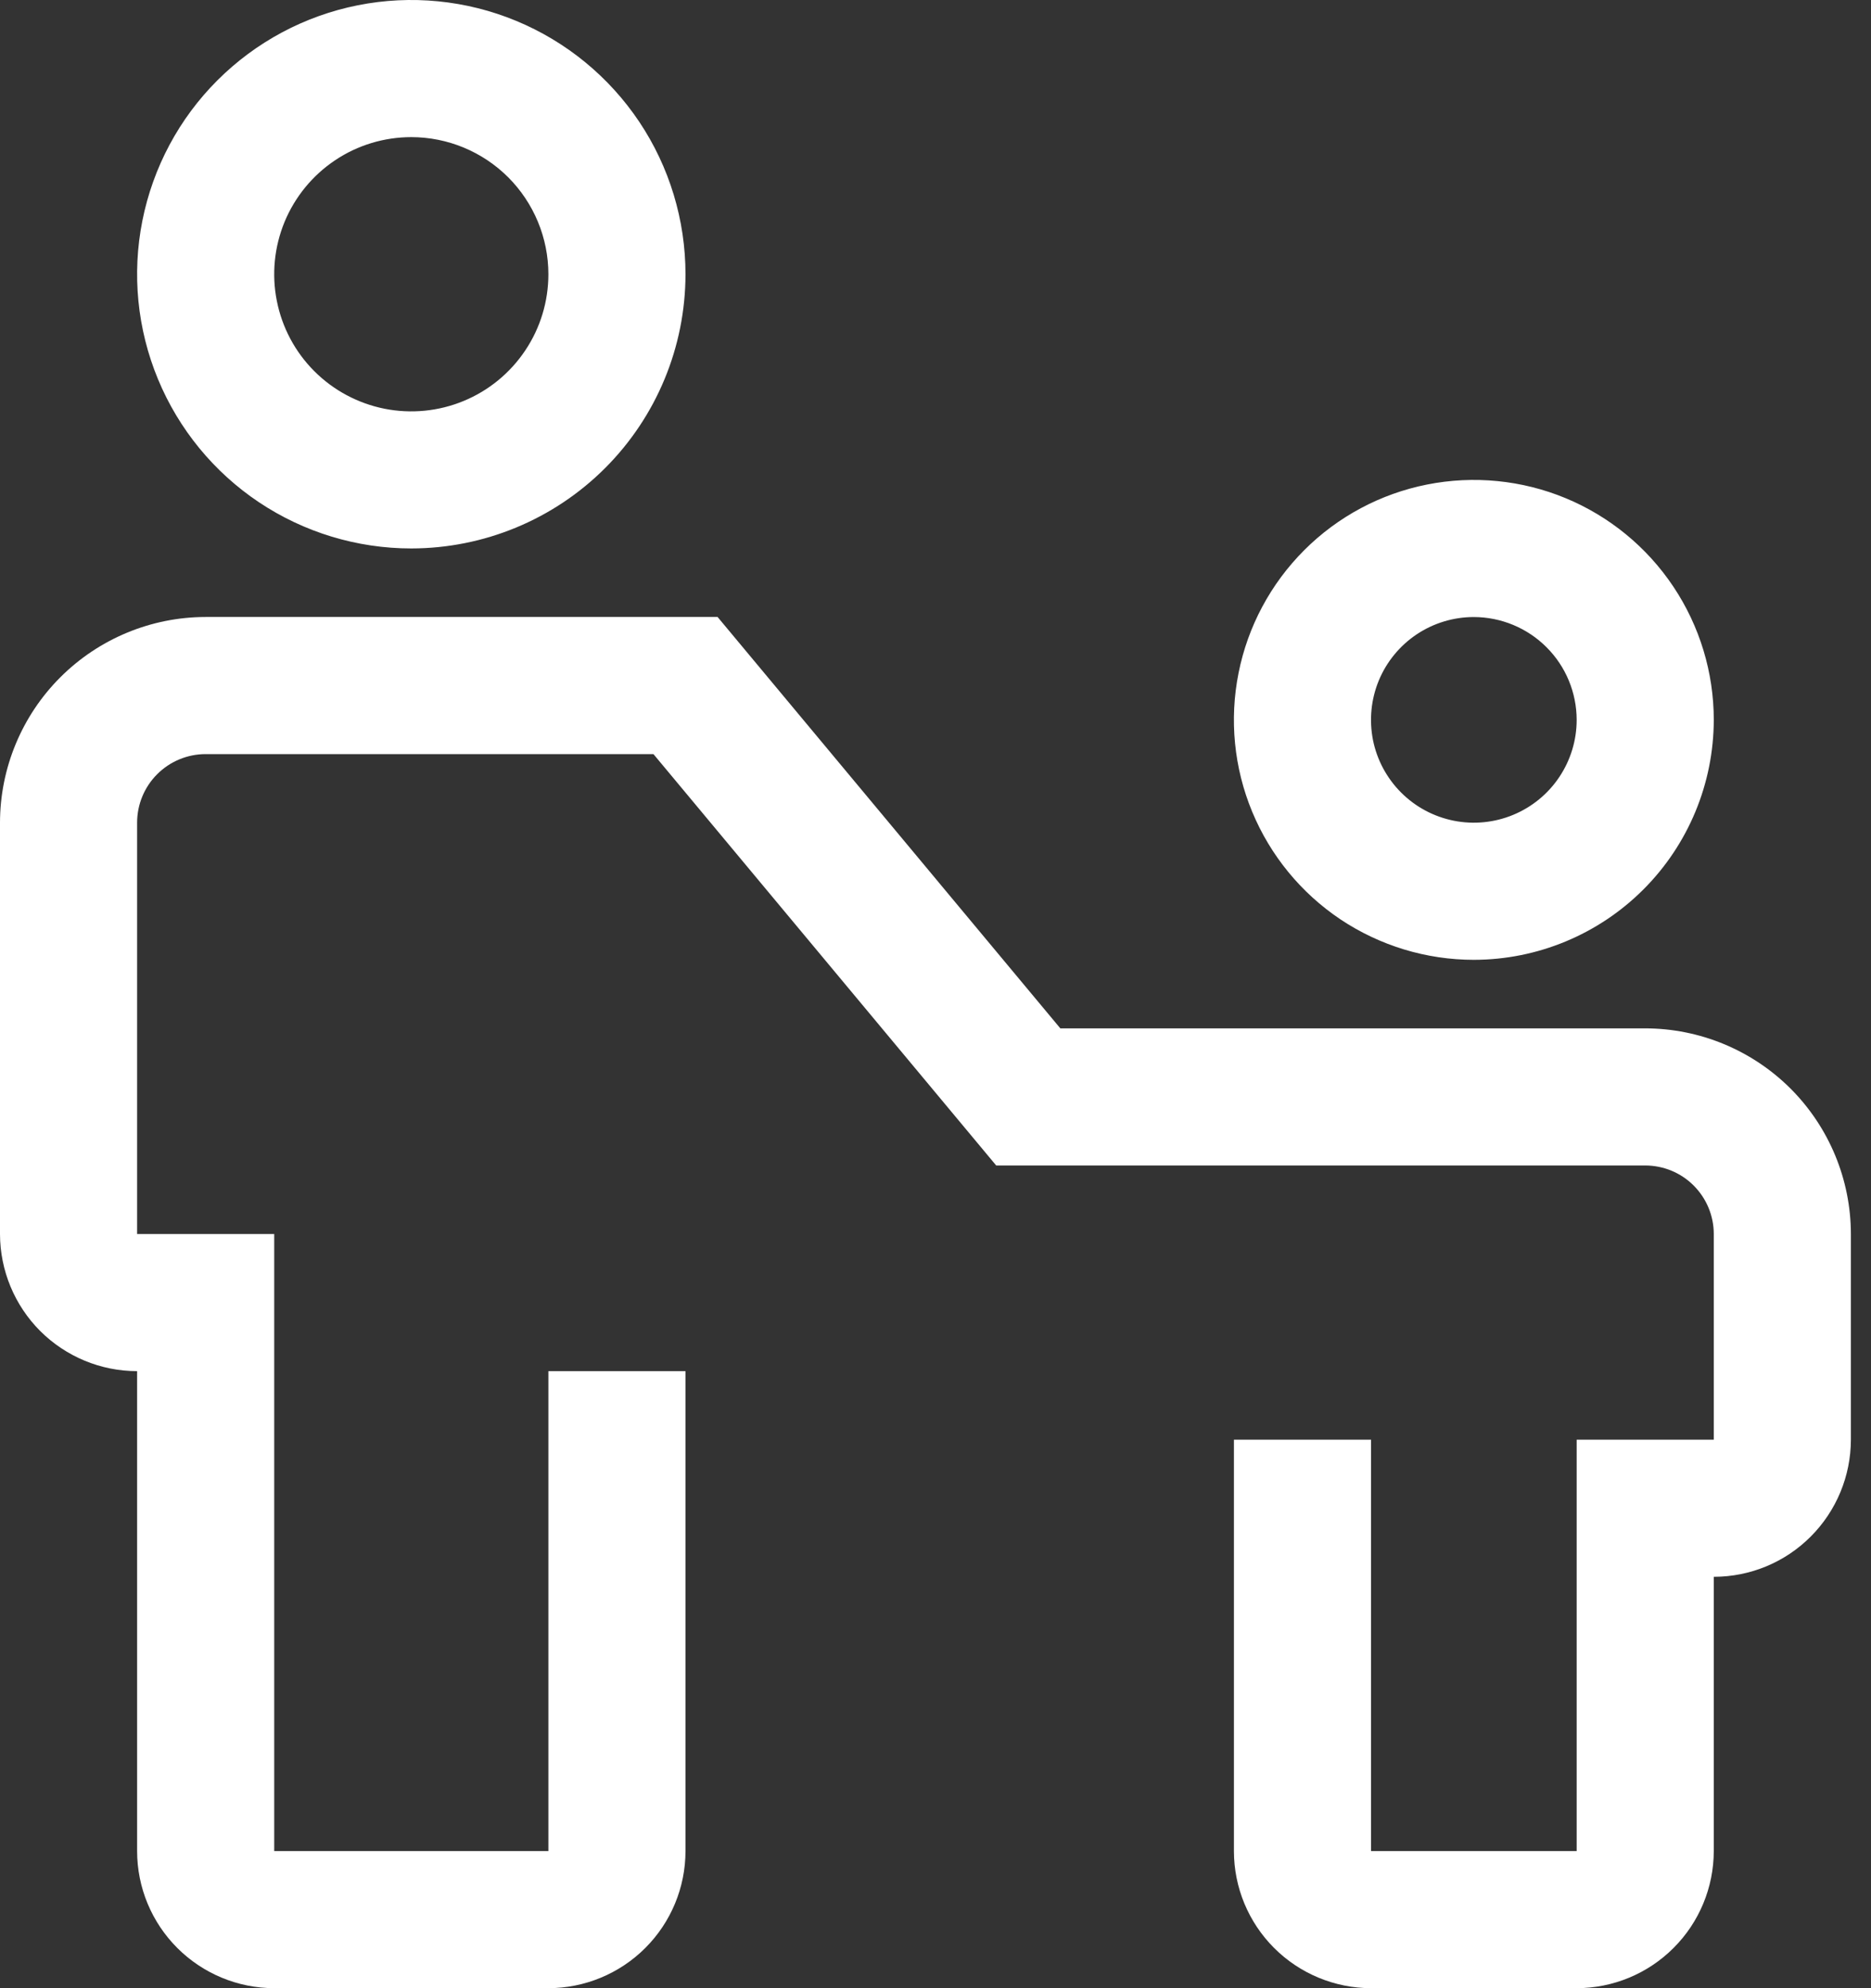
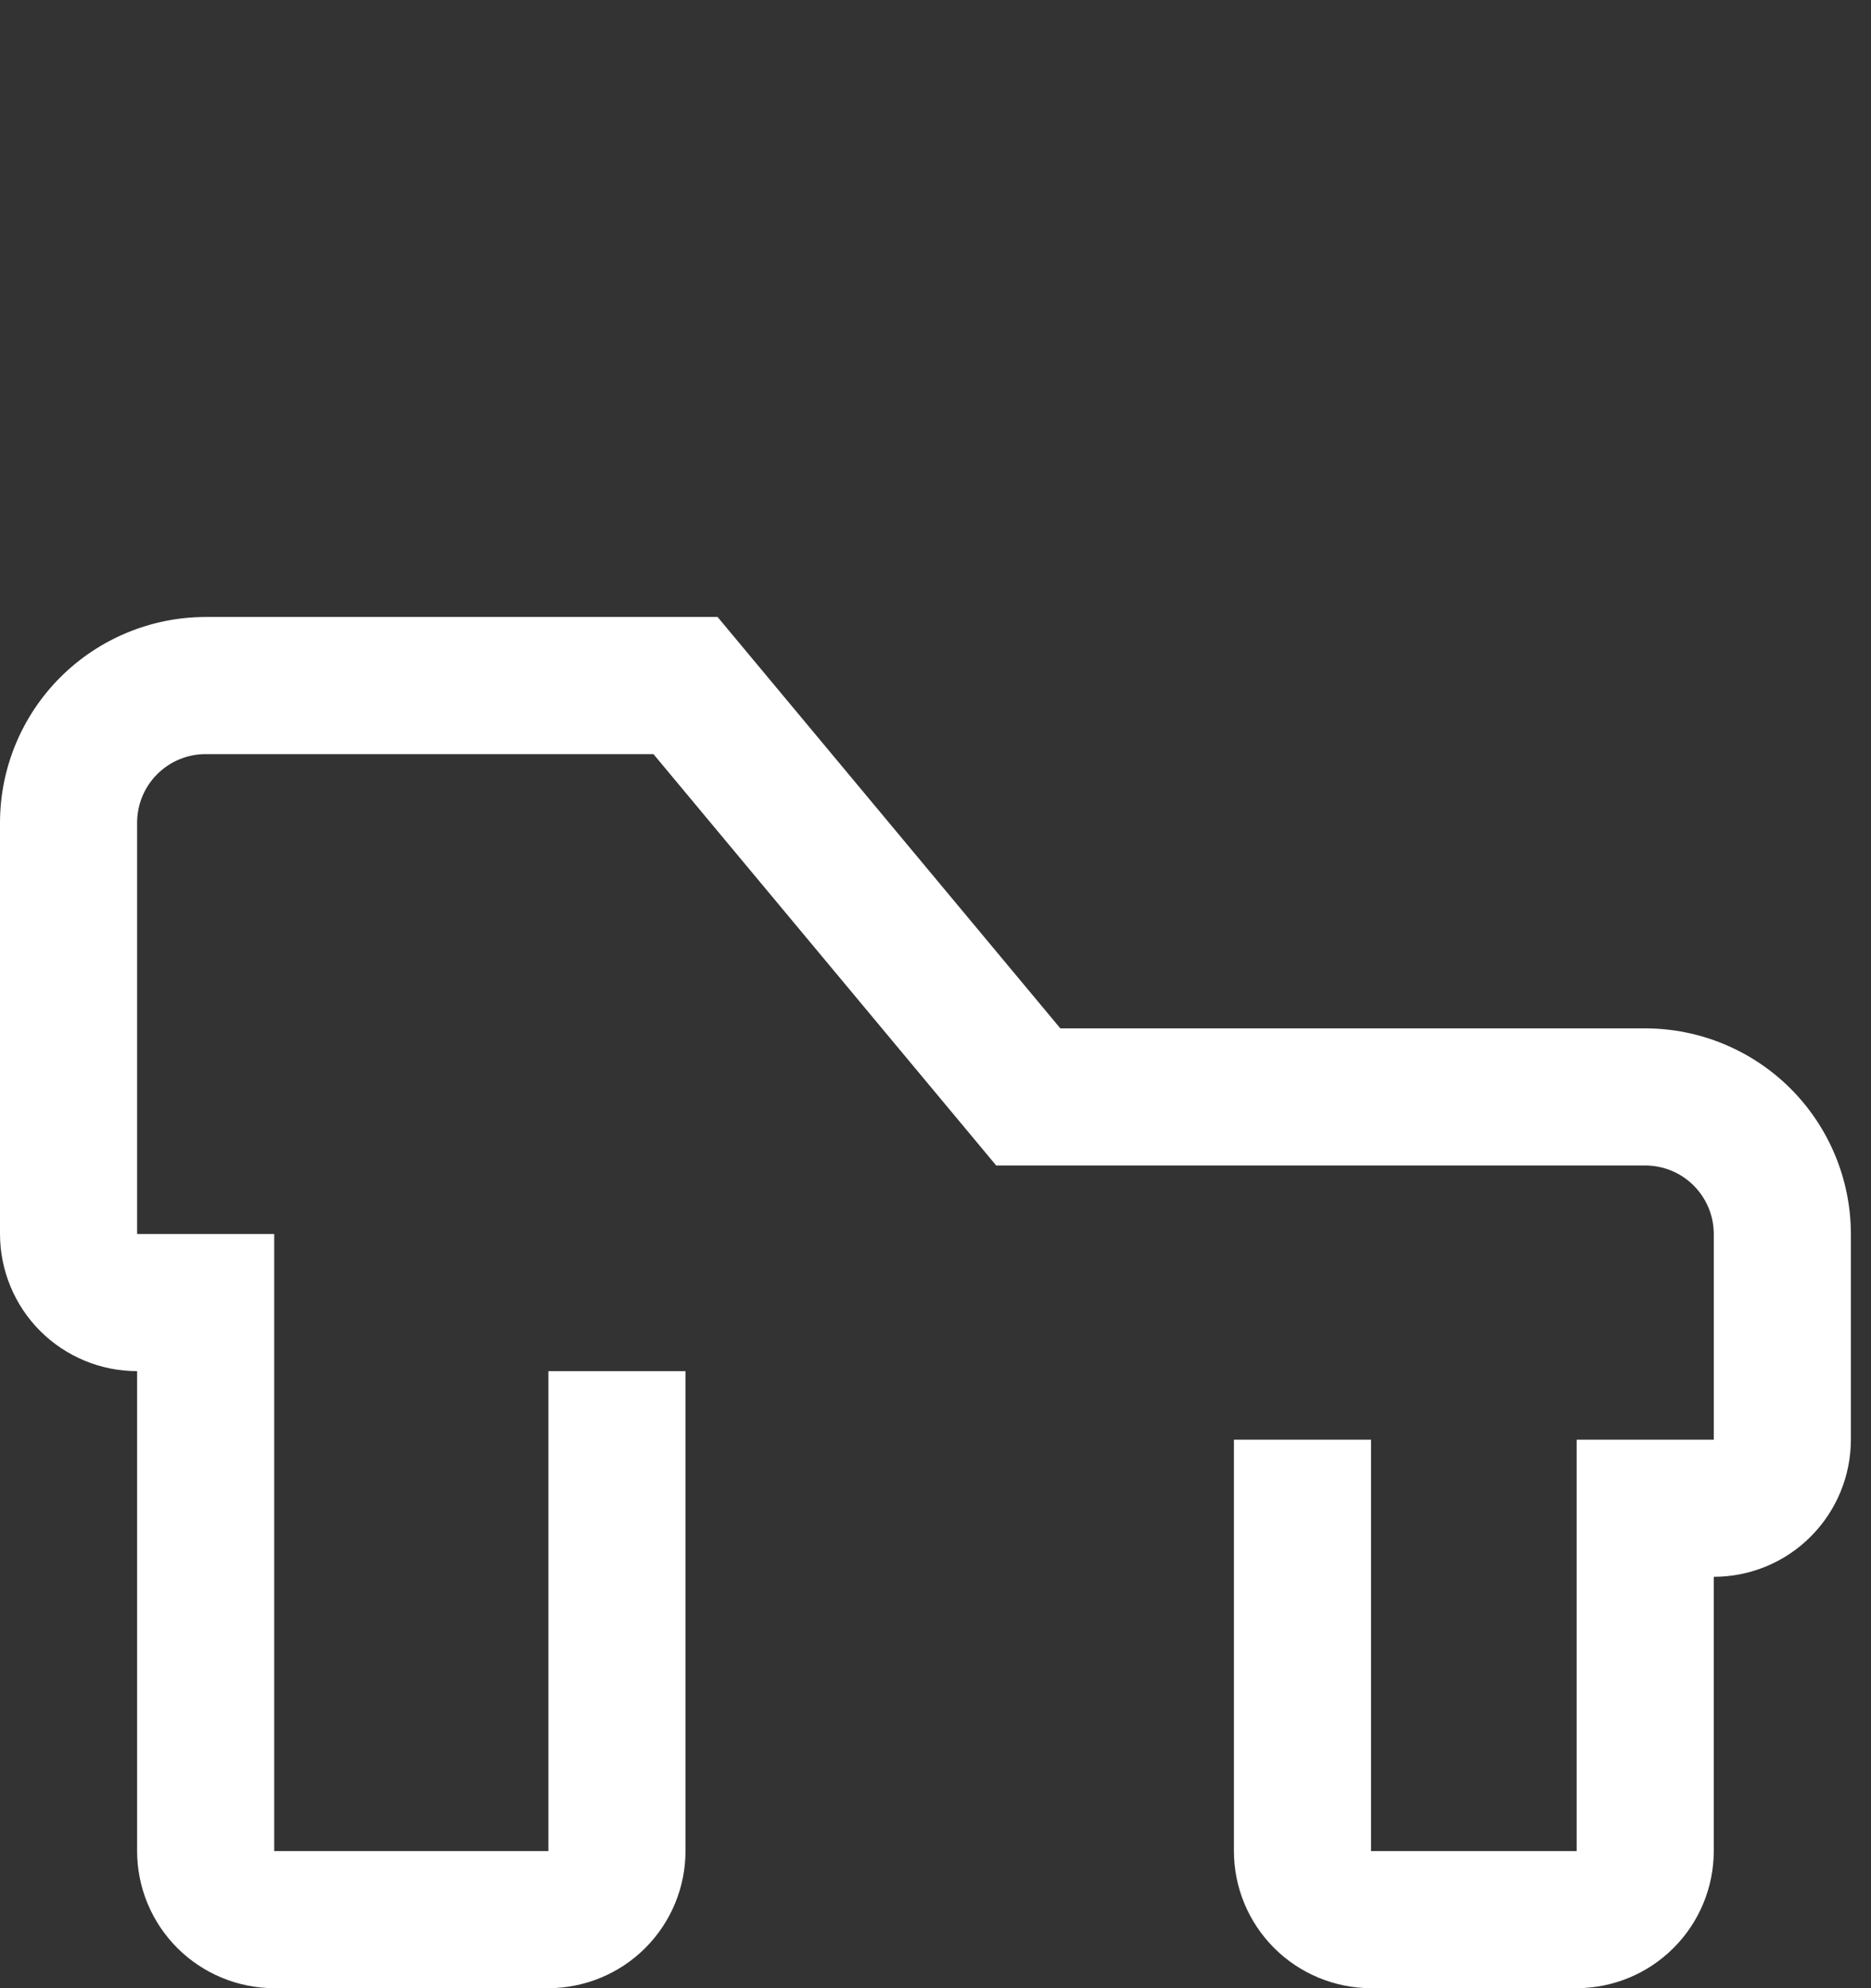
<svg xmlns="http://www.w3.org/2000/svg" width="32" height="34" viewBox="0 0 32 34" fill="none" aria-hidden="true">
  <rect x="0" y="0" width="32" height="34" fill="#333333" stroke="none" />
  <path d="M28.138 17.586H18.135L12.273 10.551H3.517C2.585 10.552 1.691 10.923 1.031 11.583C0.372 12.242 0.001 13.136 0 14.069V21.103C0.001 21.725 0.248 22.321 0.687 22.761C1.127 23.2 1.723 23.448 2.345 23.448V31.655C2.345 32.277 2.593 32.873 3.032 33.312C3.472 33.752 4.068 33.999 4.69 34H9.379C10.001 33.999 10.597 33.752 11.037 33.312C11.476 32.873 11.724 32.277 11.724 31.655V23.448H9.379V31.655H4.69V21.103H2.345V14.069C2.345 13.758 2.468 13.46 2.688 13.24C2.908 13.02 3.206 12.896 3.517 12.896H11.176L17.038 19.931H28.138C28.449 19.931 28.748 20.054 28.967 20.274C29.187 20.494 29.311 20.792 29.311 21.103V24.62H26.966V31.655H23.449V24.62H21.104V31.655C21.104 32.277 21.352 32.873 21.791 33.312C22.231 33.752 22.827 33.999 23.449 34H26.966C27.588 33.999 28.184 33.752 28.623 33.312C29.063 32.873 29.31 32.277 29.311 31.655V26.965C29.933 26.965 30.529 26.718 30.968 26.278C31.408 25.838 31.655 25.242 31.656 24.62V21.103C31.655 20.171 31.284 19.277 30.625 18.617C29.965 17.958 29.071 17.587 28.138 17.586Z" fill="white" />
-   <path d="M25.207 16.414C24.396 16.414 23.602 16.173 22.927 15.723C22.253 15.272 21.727 14.631 21.416 13.881C21.105 13.131 21.024 12.306 21.183 11.51C21.341 10.714 21.732 9.983 22.306 9.409C22.879 8.835 23.611 8.444 24.407 8.286C25.203 8.128 26.028 8.209 26.777 8.519C27.527 8.83 28.168 9.356 28.619 10.031C29.07 10.706 29.311 11.499 29.311 12.31C29.309 13.399 28.877 14.441 28.107 15.211C27.338 15.98 26.295 16.413 25.207 16.414ZM25.207 10.552C24.859 10.552 24.519 10.655 24.23 10.848C23.941 11.041 23.715 11.316 23.582 11.637C23.449 11.959 23.415 12.312 23.482 12.654C23.55 12.995 23.718 13.308 23.964 13.554C24.21 13.8 24.523 13.967 24.864 14.035C25.205 14.103 25.559 14.068 25.88 13.935C26.201 13.802 26.476 13.577 26.669 13.288C26.863 12.998 26.966 12.658 26.966 12.31C26.965 11.844 26.78 11.397 26.45 11.068C26.12 10.738 25.673 10.553 25.207 10.552ZM7.034 9.379C6.107 9.379 5.2 9.104 4.429 8.589C3.658 8.074 3.057 7.341 2.702 6.484C2.347 5.627 2.254 4.685 2.435 3.775C2.616 2.865 3.062 2.029 3.718 1.374C4.374 0.718 5.21 0.271 6.12 0.09C7.029 -0.091 7.972 0.002 8.829 0.357C9.686 0.712 10.418 1.313 10.934 2.084C11.449 2.855 11.724 3.762 11.724 4.69C11.723 5.933 11.229 7.125 10.349 8.005C9.47 8.884 8.278 9.378 7.034 9.379ZM7.034 2.345C6.571 2.345 6.117 2.482 5.732 2.74C5.346 2.998 5.046 3.364 4.868 3.792C4.691 4.221 4.644 4.692 4.735 5.147C4.825 5.602 5.048 6.02 5.376 6.348C5.704 6.676 6.122 6.899 6.577 6.99C7.032 7.08 7.503 7.034 7.932 6.856C8.36 6.679 8.726 6.378 8.984 5.992C9.242 5.607 9.379 5.154 9.379 4.69C9.379 4.068 9.131 3.472 8.692 3.032C8.252 2.593 7.656 2.345 7.034 2.345Z" fill="white" />
</svg>